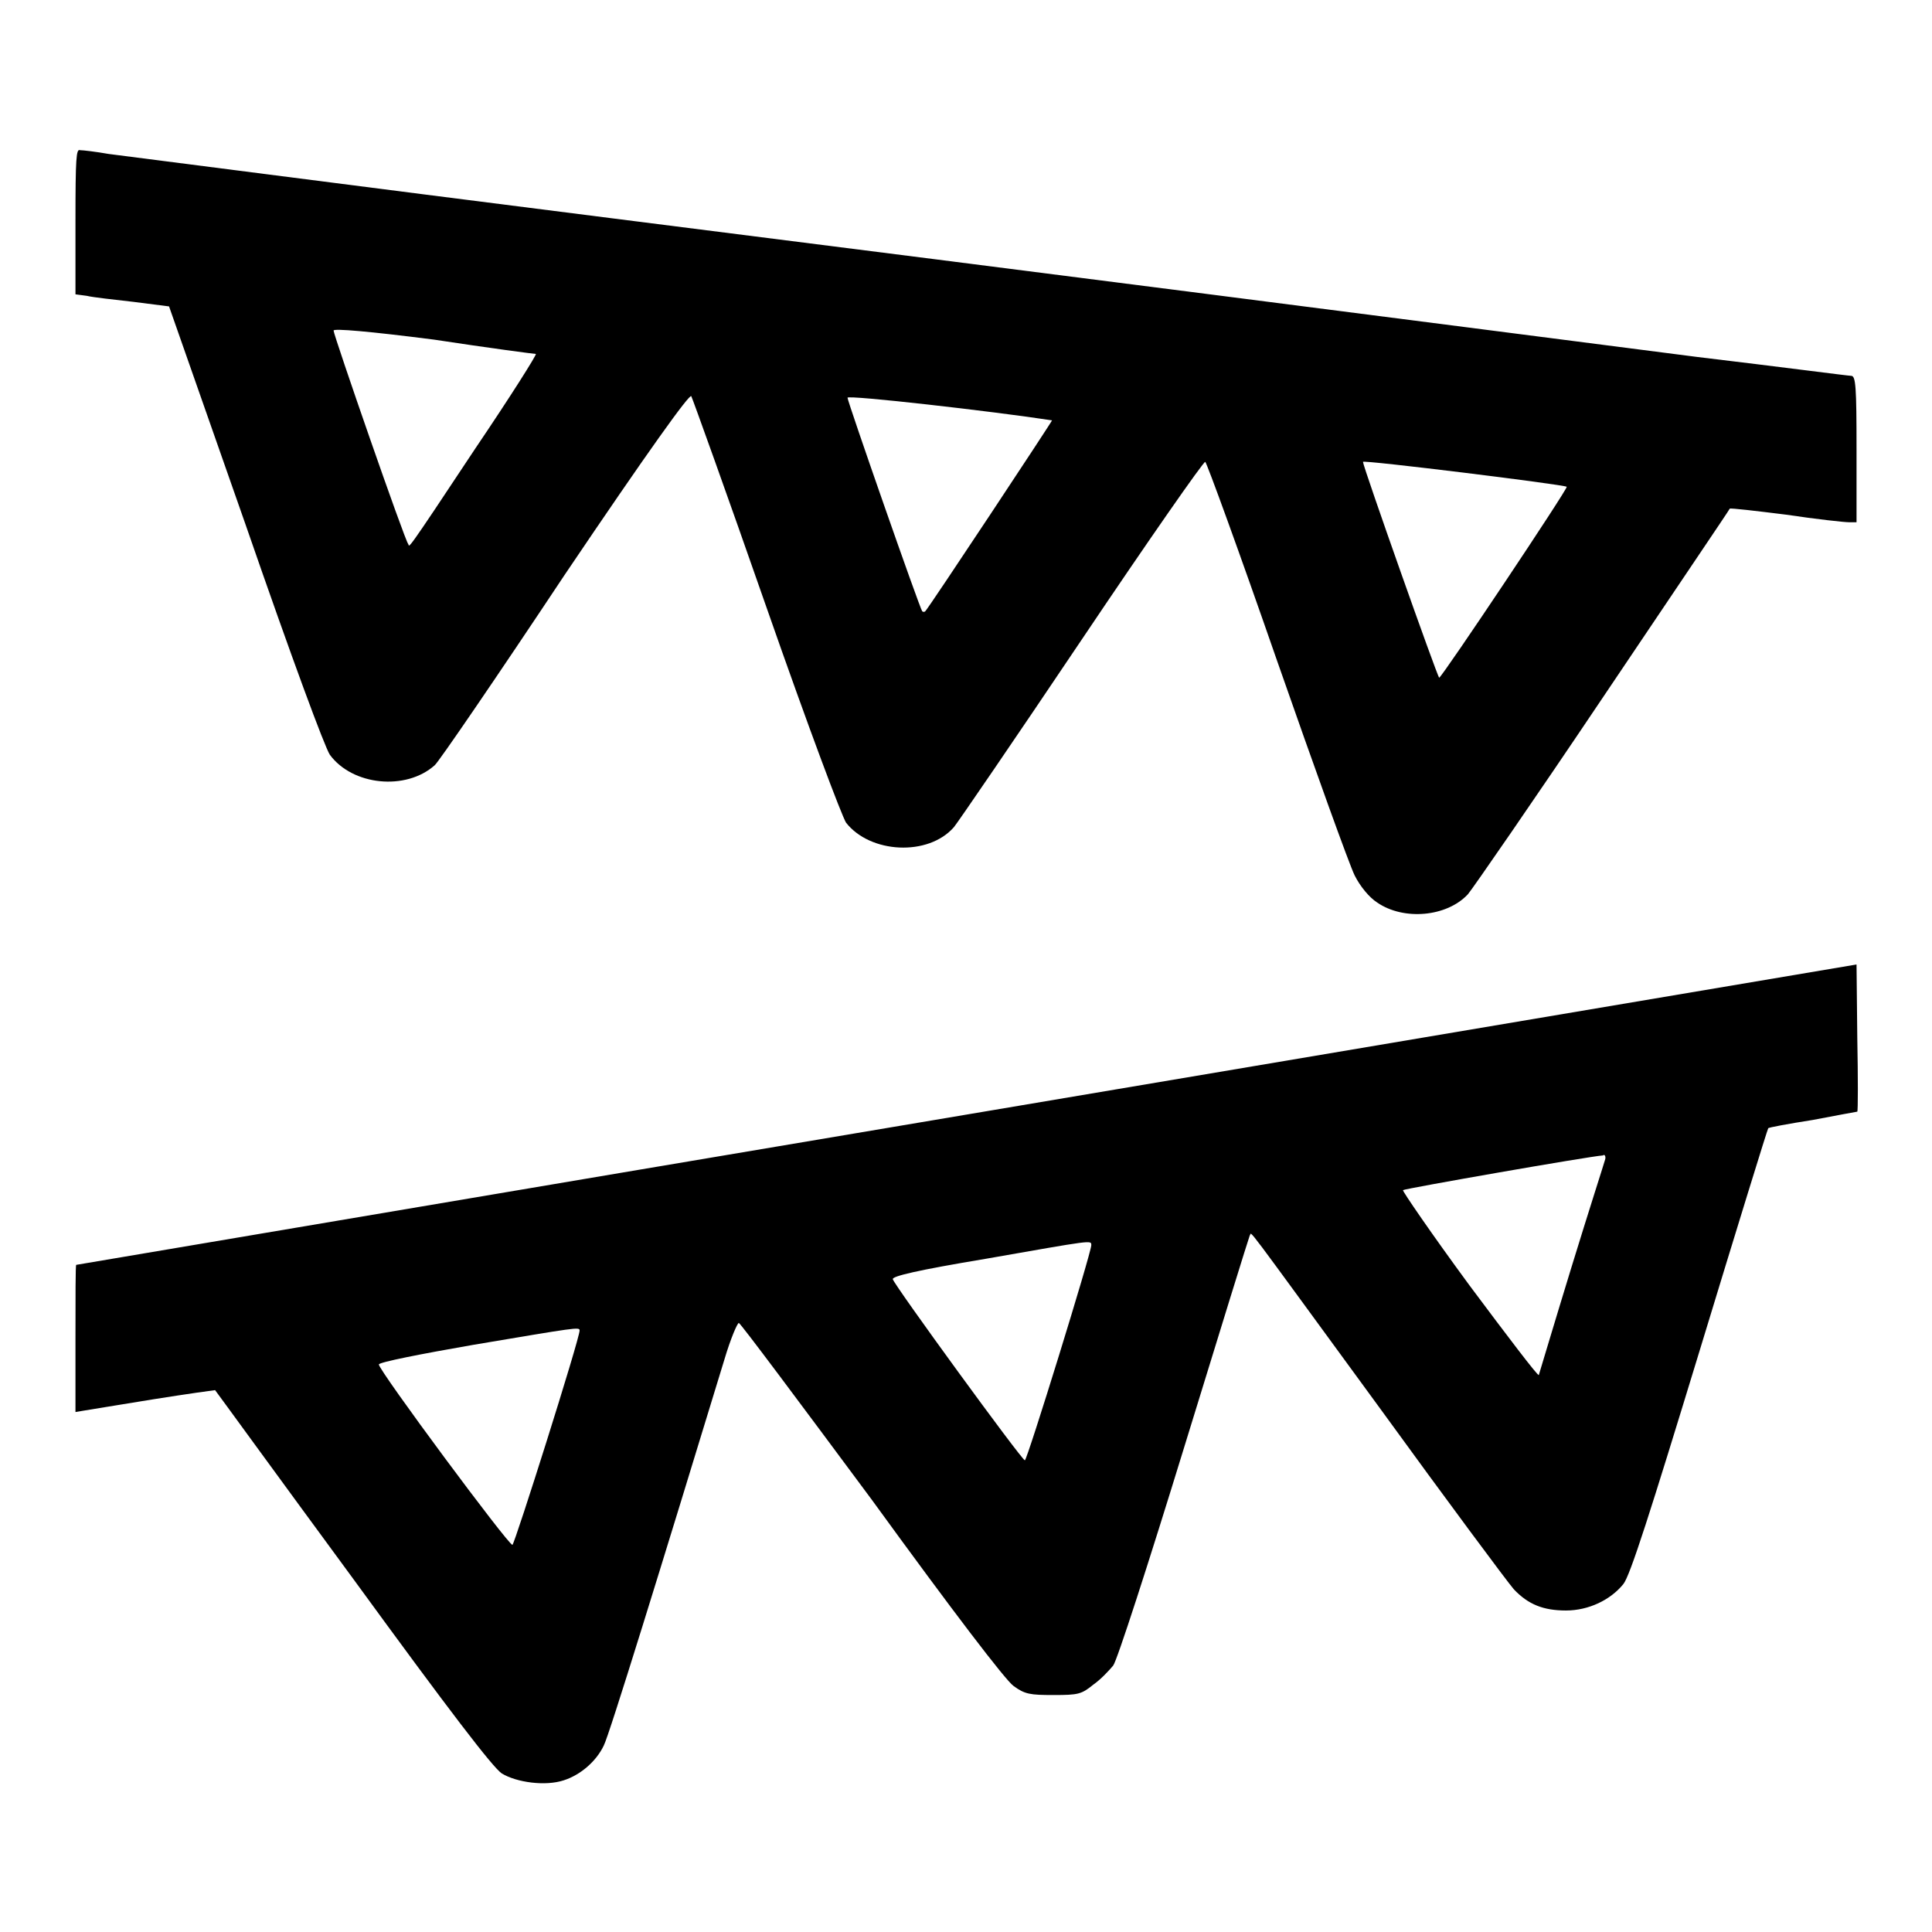
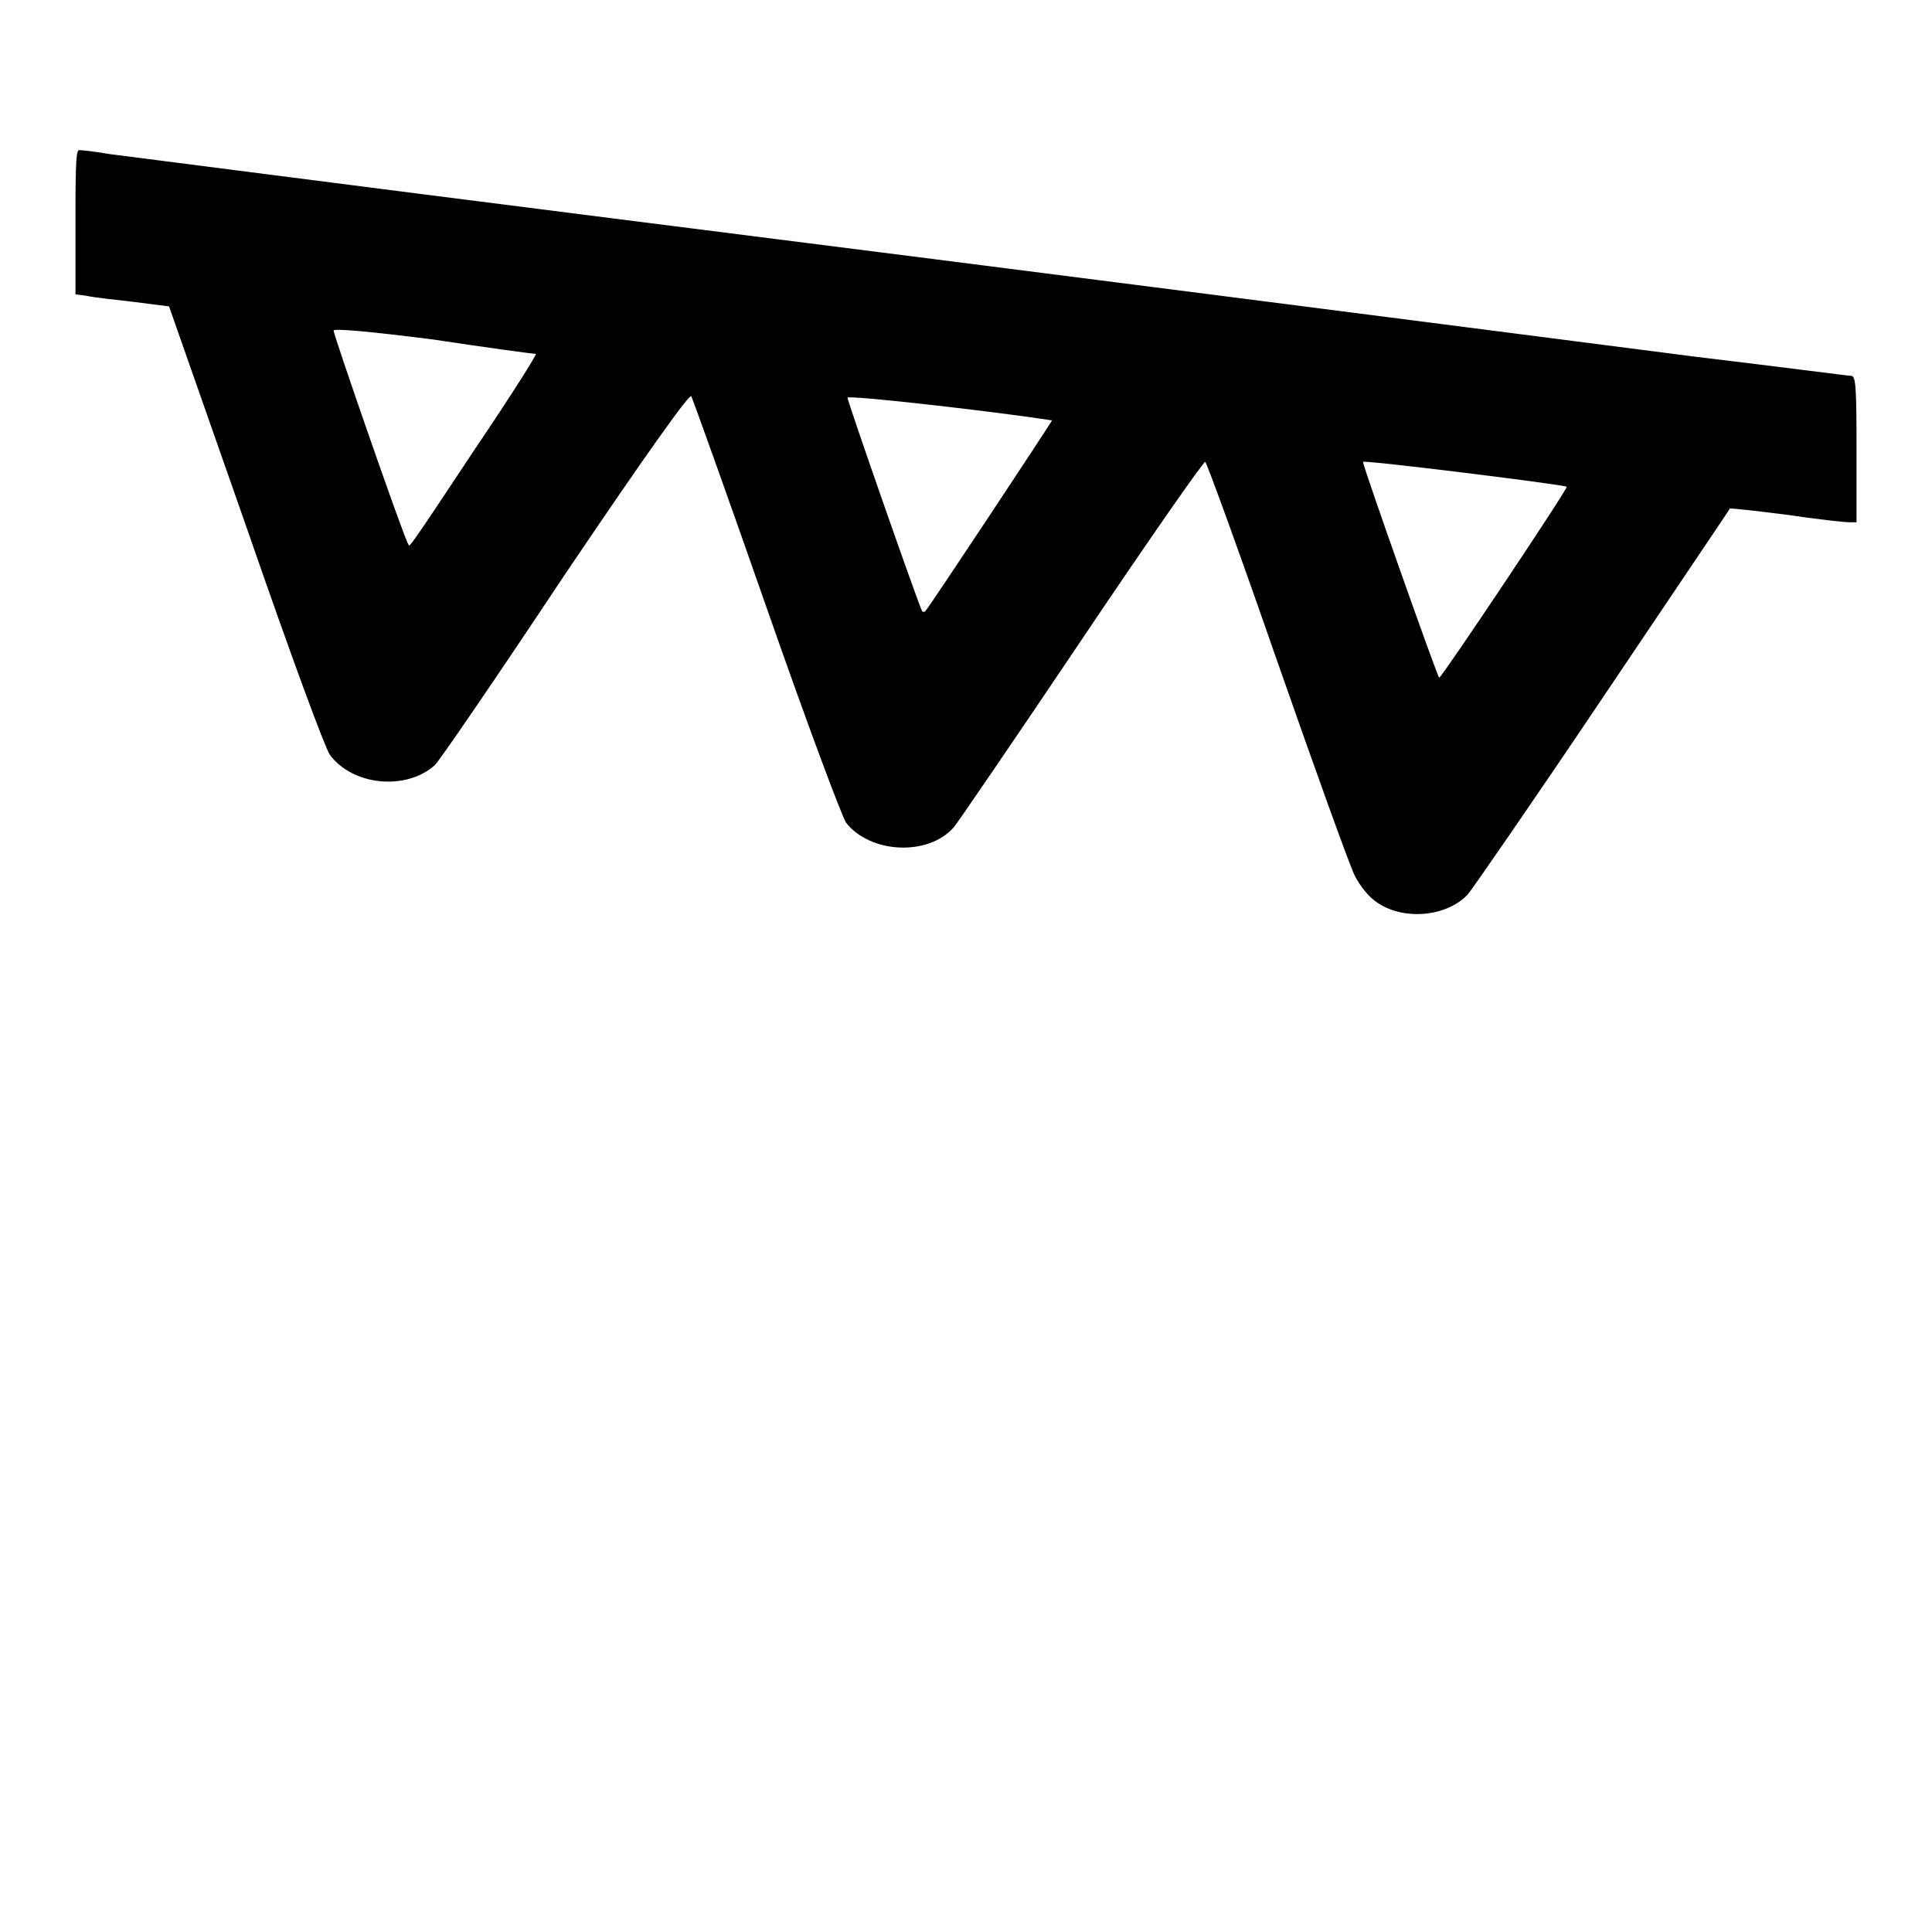
<svg xmlns="http://www.w3.org/2000/svg" version="1.1" x="0px" y="0px" viewBox="0 0 256 256" enable-background="new 0 0 256 256" xml:space="preserve">
  <g>
    <g>
      <g>
        <path fill="#000000" d="M10,29.3V39l1.5,0.2c0.8,0.2,3.6,0.5,6.2,0.8l4.7,0.6l10.1,28.8C38.8,87.6,43,98.9,43.7,100c3,4.1,10.1,4.8,13.9,1.4c0.5-0.4,8.3-11.8,17.2-25.2C86,59.6,91.4,52.1,91.6,52.5c0.2,0.4,4.7,12.9,9.9,27.8c5.8,16.6,10,27.7,10.6,28.7c3.2,4.1,10.9,4.5,14.3,0.6c0.5-0.6,8.1-11.7,16.9-24.8c8.8-13.1,16.2-23.7,16.4-23.6c0.2,0.1,4.5,11.9,9.5,26.3c5,14.3,9.6,27.1,10.3,28.5c0.7,1.4,1.9,2.9,3,3.6c3.5,2.4,9.2,1.9,12-1.1c0.6-0.7,8.7-12.4,17.9-26.1c9.2-13.7,16.8-24.9,16.8-25c0.1-0.1,3.5,0.3,7.5,0.8c4,0.6,7.7,1,8.3,1h1v-9.7c0-8.2-0.1-9.7-0.7-9.7c-0.4,0-9.5-1.2-20.4-2.5c-40.4-5.2-82.3-10.6-144-18.4c-34.8-4.4-64.8-8.3-66.5-8.5c-1.7-0.3-3.4-0.5-3.8-0.5C10.1,19.7,10,20.9,10,29.3z M71,46.9c0.2,0-3.4,5.7-8,12.5c-9.6,14.5-8.7,13-8.9,12.7c-0.4-0.3-9.9-27.7-9.9-28.3c0-0.3,4.7,0.1,13.3,1.2C64.7,46.1,70.8,46.9,71,46.9z M139.4,55.7c0.1,0-16.3,24.8-16.8,25.3c-0.1,0.1-0.3,0.1-0.4,0c-0.3-0.3-9.9-27.8-9.9-28.3C112.3,52.3,131.6,54.5,139.4,55.7z M207.6,64.5c0.2,0.2-16.5,25.2-16.9,25.3c-0.2,0-10.1-28-10.1-28.6C180.5,60.9,207.2,64.2,207.6,64.5z" />
-         <path fill="#000000" d="M128,147.7c-64.8,10.9-117.8,19.9-117.9,19.9c-0.1,0-0.1,4.4-0.1,9.8v9.7l1.2-0.2c0.7-0.1,4.8-0.8,9.2-1.5c4.4-0.7,8-1.2,8.1-1.2c0.1,0.1,8.3,11.4,18.3,25c12.9,17.7,18.5,25,19.7,25.8c2,1.2,5.8,1.7,8.2,0.9c2.2-0.7,4.3-2.5,5.3-4.6c0.7-1.3,7.7-24,16-51.2c0.8-2.7,1.7-4.8,1.9-4.8c0.2,0,8.1,10.6,17.6,23.4c10.9,15,17.7,23.9,18.8,24.7c1.5,1.1,2.2,1.2,5.3,1.2c3.3,0,3.7-0.1,5.3-1.4c1-0.7,2.1-1.9,2.6-2.5c0.5-0.6,4.7-13.6,9.4-28.9c4.7-15.3,8.6-27.9,8.7-28.1c0.4-0.3-1.7-3,17.1,22.7c9,12.4,17.1,23.3,17.9,24.2c1.9,2,3.9,2.8,6.9,2.8c3,0,5.9-1.4,7.6-3.5c0.9-1.1,3.6-9.6,10.1-30.9c4.9-16.1,9-29.4,9.1-29.5c0-0.1,2.7-0.6,5.9-1.1c3.2-0.6,5.8-1.1,5.9-1.1c0.1-0.1,0.1-4.5,0-9.8l-0.1-9.7L128,147.7z M212.7,153.6c-0.1,0.4-2.2,6.9-4.5,14.4s-4.2,13.9-4.3,14.2c-0.1,0.2-4.2-5.2-9.2-11.9c-5-6.8-8.9-12.5-8.8-12.6c0.2-0.2,24.8-4.5,26.5-4.6C212.6,152.9,212.8,153.2,212.7,153.6z M144.6,165c0,1-8.5,28.5-8.8,28.5c-0.4,0-17.3-23.2-17.5-24c-0.1-0.4,3.3-1.2,12.3-2.7C144.9,164.3,144.6,164.3,144.6,165z M76.8,176.3c0,1.1-8.6,28.3-8.9,28.4c-0.5,0.1-17.7-23.1-17.7-23.9c0-0.3,5.6-1.4,12.5-2.6C76.4,175.9,76.8,175.8,76.8,176.3z" />
      </g>
    </g>
  </g>
</svg>